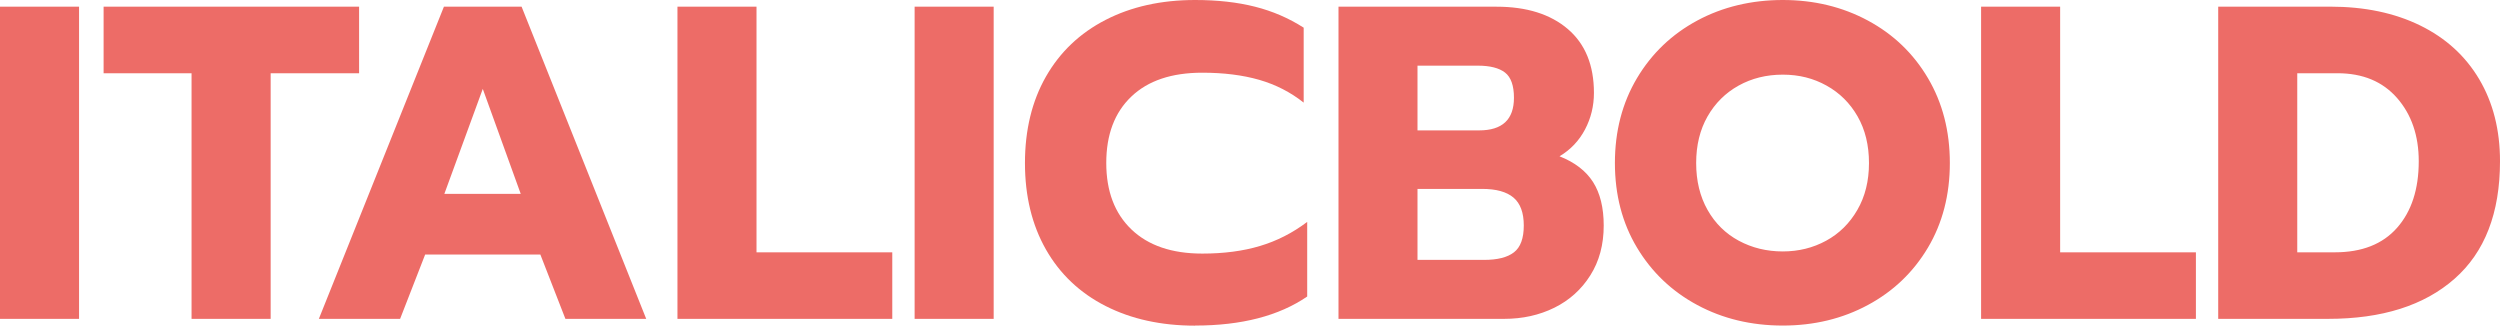
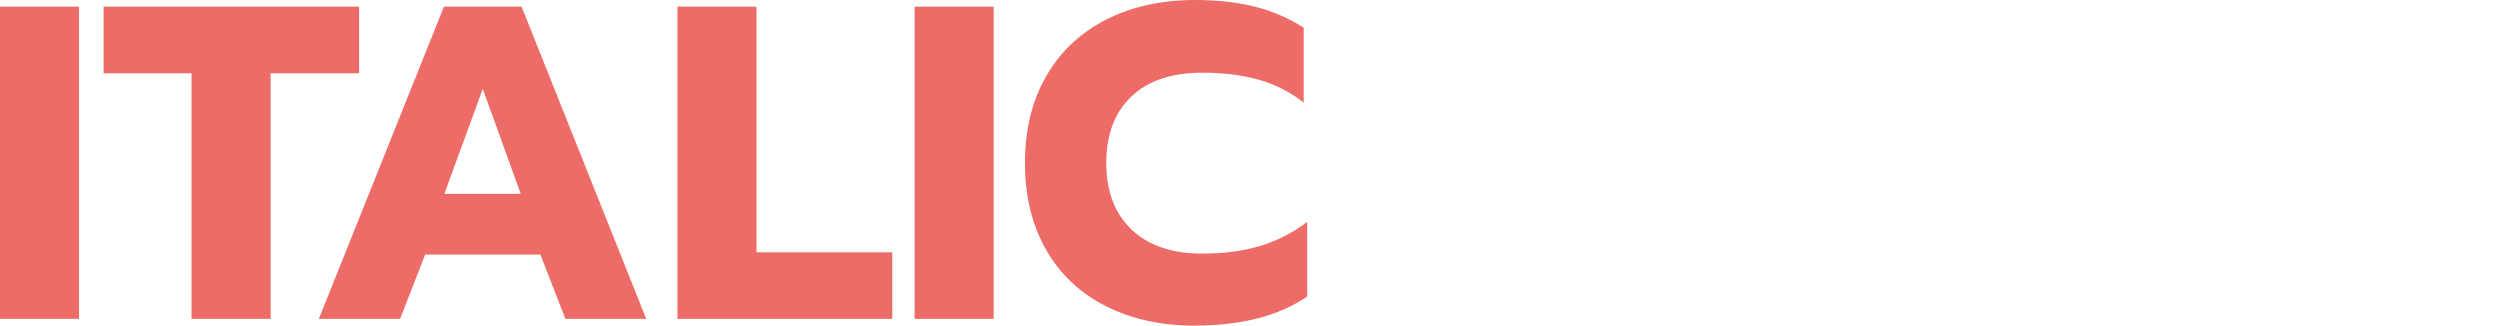
<svg xmlns="http://www.w3.org/2000/svg" id="Ebene_2" data-name="Ebene 2" viewBox="0 0 511.36 66.59">
  <defs>
    <style>
      .cls-1 {
        fill: none;
      }

      .cls-2 {
        fill: #ed6c67;
      }

      .cls-3 {
        clip-path: url(#clippath);
      }
    </style>
    <clipPath id="clippath">
      <rect class="cls-1" width="511.36" height="66.59" />
    </clipPath>
  </defs>
  <g id="Ebene_1-2" data-name="Ebene 1">
    <g class="cls-3">
-       <path class="cls-2" d="M469.89,51.61V14.98h8.22c5.18,0,9.24,1.69,12.2,5.07,2.95,3.38,4.43,7.69,4.43,12.93,0,5.72-1.48,10.26-4.43,13.61-2.95,3.35-7.2,5.02-12.74,5.02h-7.67ZM453.72,65.22h22.47c11.02,0,19.64-2.72,25.85-8.18,6.21-5.45,9.32-13.47,9.32-24.07,0-6.39-1.42-11.98-4.25-16.76-2.83-4.78-6.87-8.45-12.1-11.01-5.24-2.56-11.36-3.84-18.36-3.84h-22.93v63.85ZM405.22,65.22h43.94v-13.61h-27.77V1.37h-16.17v63.85ZM364.66,51.43c-3.29,0-6.29-.73-9-2.19-2.71-1.46-4.84-3.56-6.39-6.3s-2.33-5.94-2.33-9.59.78-6.83,2.33-9.54c1.55-2.71,3.67-4.81,6.35-6.3,2.68-1.49,5.69-2.24,9.04-2.24s6.27.75,8.95,2.24c2.68,1.49,4.8,3.59,6.35,6.3,1.55,2.71,2.33,5.89,2.33,9.54s-.79,6.85-2.38,9.59c-1.58,2.74-3.71,4.84-6.39,6.3-2.68,1.46-5.63,2.19-8.86,2.19M364.66,66.59c6.39,0,12.2-1.4,17.4-4.2,5.21-2.8,9.3-6.71,12.29-11.74,2.98-5.02,4.48-10.79,4.48-17.31s-1.49-12.3-4.48-17.36c-2.98-5.05-7.08-8.98-12.29-11.78C376.85,1.4,371.05,0,364.66,0s-12.29,1.4-17.49,4.2c-5.21,2.8-9.32,6.73-12.33,11.78-3.01,5.06-4.52,10.84-4.52,17.36s1.51,12.29,4.52,17.31c3.01,5.02,7.12,8.94,12.33,11.74,5.21,2.8,11.04,4.2,17.49,4.2M289.94,53.16v-14.52h13.24c2.86,0,4.99.59,6.4,1.78,1.4,1.19,2.1,3.09,2.1,5.71s-.67,4.45-2.01,5.48c-1.34,1.04-3.38,1.55-6.12,1.55h-13.61ZM289.94,26.67v-13.24h12.33c2.5,0,4.35.47,5.57,1.41,1.22.95,1.83,2.67,1.83,5.16,0,4.45-2.38,6.67-7.12,6.67h-12.61ZM273.77,65.22h33.89c3.77,0,7.2-.76,10.28-2.28,3.07-1.52,5.53-3.73,7.35-6.62,1.83-2.89,2.74-6.29,2.74-10.19,0-3.65-.73-6.62-2.19-8.91-1.46-2.28-3.75-4.03-6.85-5.25,2.25-1.34,3.99-3.17,5.21-5.48,1.22-2.31,1.83-4.81,1.83-7.49,0-5.66-1.78-10.02-5.34-13.06-3.56-3.04-8.42-4.57-14.57-4.57h-32.34v63.85Z" />
      <path class="cls-2" d="M244.45,66.59c9.5,0,17.14-1.98,22.93-5.94v-15.26c-2.98,2.25-6.21,3.9-9.68,4.93-3.47,1.04-7.4,1.55-11.78,1.55-6.21,0-11.04-1.64-14.48-4.93-3.44-3.29-5.16-7.82-5.16-13.61s1.7-10.31,5.12-13.57c3.41-3.26,8.25-4.89,14.52-4.89,4.39,0,8.27.49,11.65,1.46,3.38.98,6.41,2.53,9.09,4.66V5.66c-3.05-1.95-6.36-3.38-9.96-4.29-3.59-.91-7.67-1.37-12.24-1.37-6.94,0-13.05,1.36-18.32,4.07-5.27,2.71-9.33,6.58-12.2,11.6-2.86,5.02-4.29,10.92-4.29,17.68s1.43,12.65,4.29,17.68c2.86,5.02,6.93,8.88,12.2,11.56,5.27,2.68,11.37,4.02,18.32,4.02M187.08,65.22h16.17V1.37h-16.17v63.85ZM138.57,65.22h43.94v-13.61h-27.77V1.37h-16.17v63.85ZM90.89,39.65l7.86-21.47,7.76,21.47h-15.62ZM65.22,65.22h16.62l5.12-13.15h23.57l5.12,13.15h16.53L106.69,1.37h-15.89l-25.58,63.85ZM39.19,65.22h16.17V14.98h18.09V1.37H21.19v13.61h17.99v50.24ZM0,65.22h16.17V1.37H0v63.85Z" />
    </g>
  </g>
</svg>